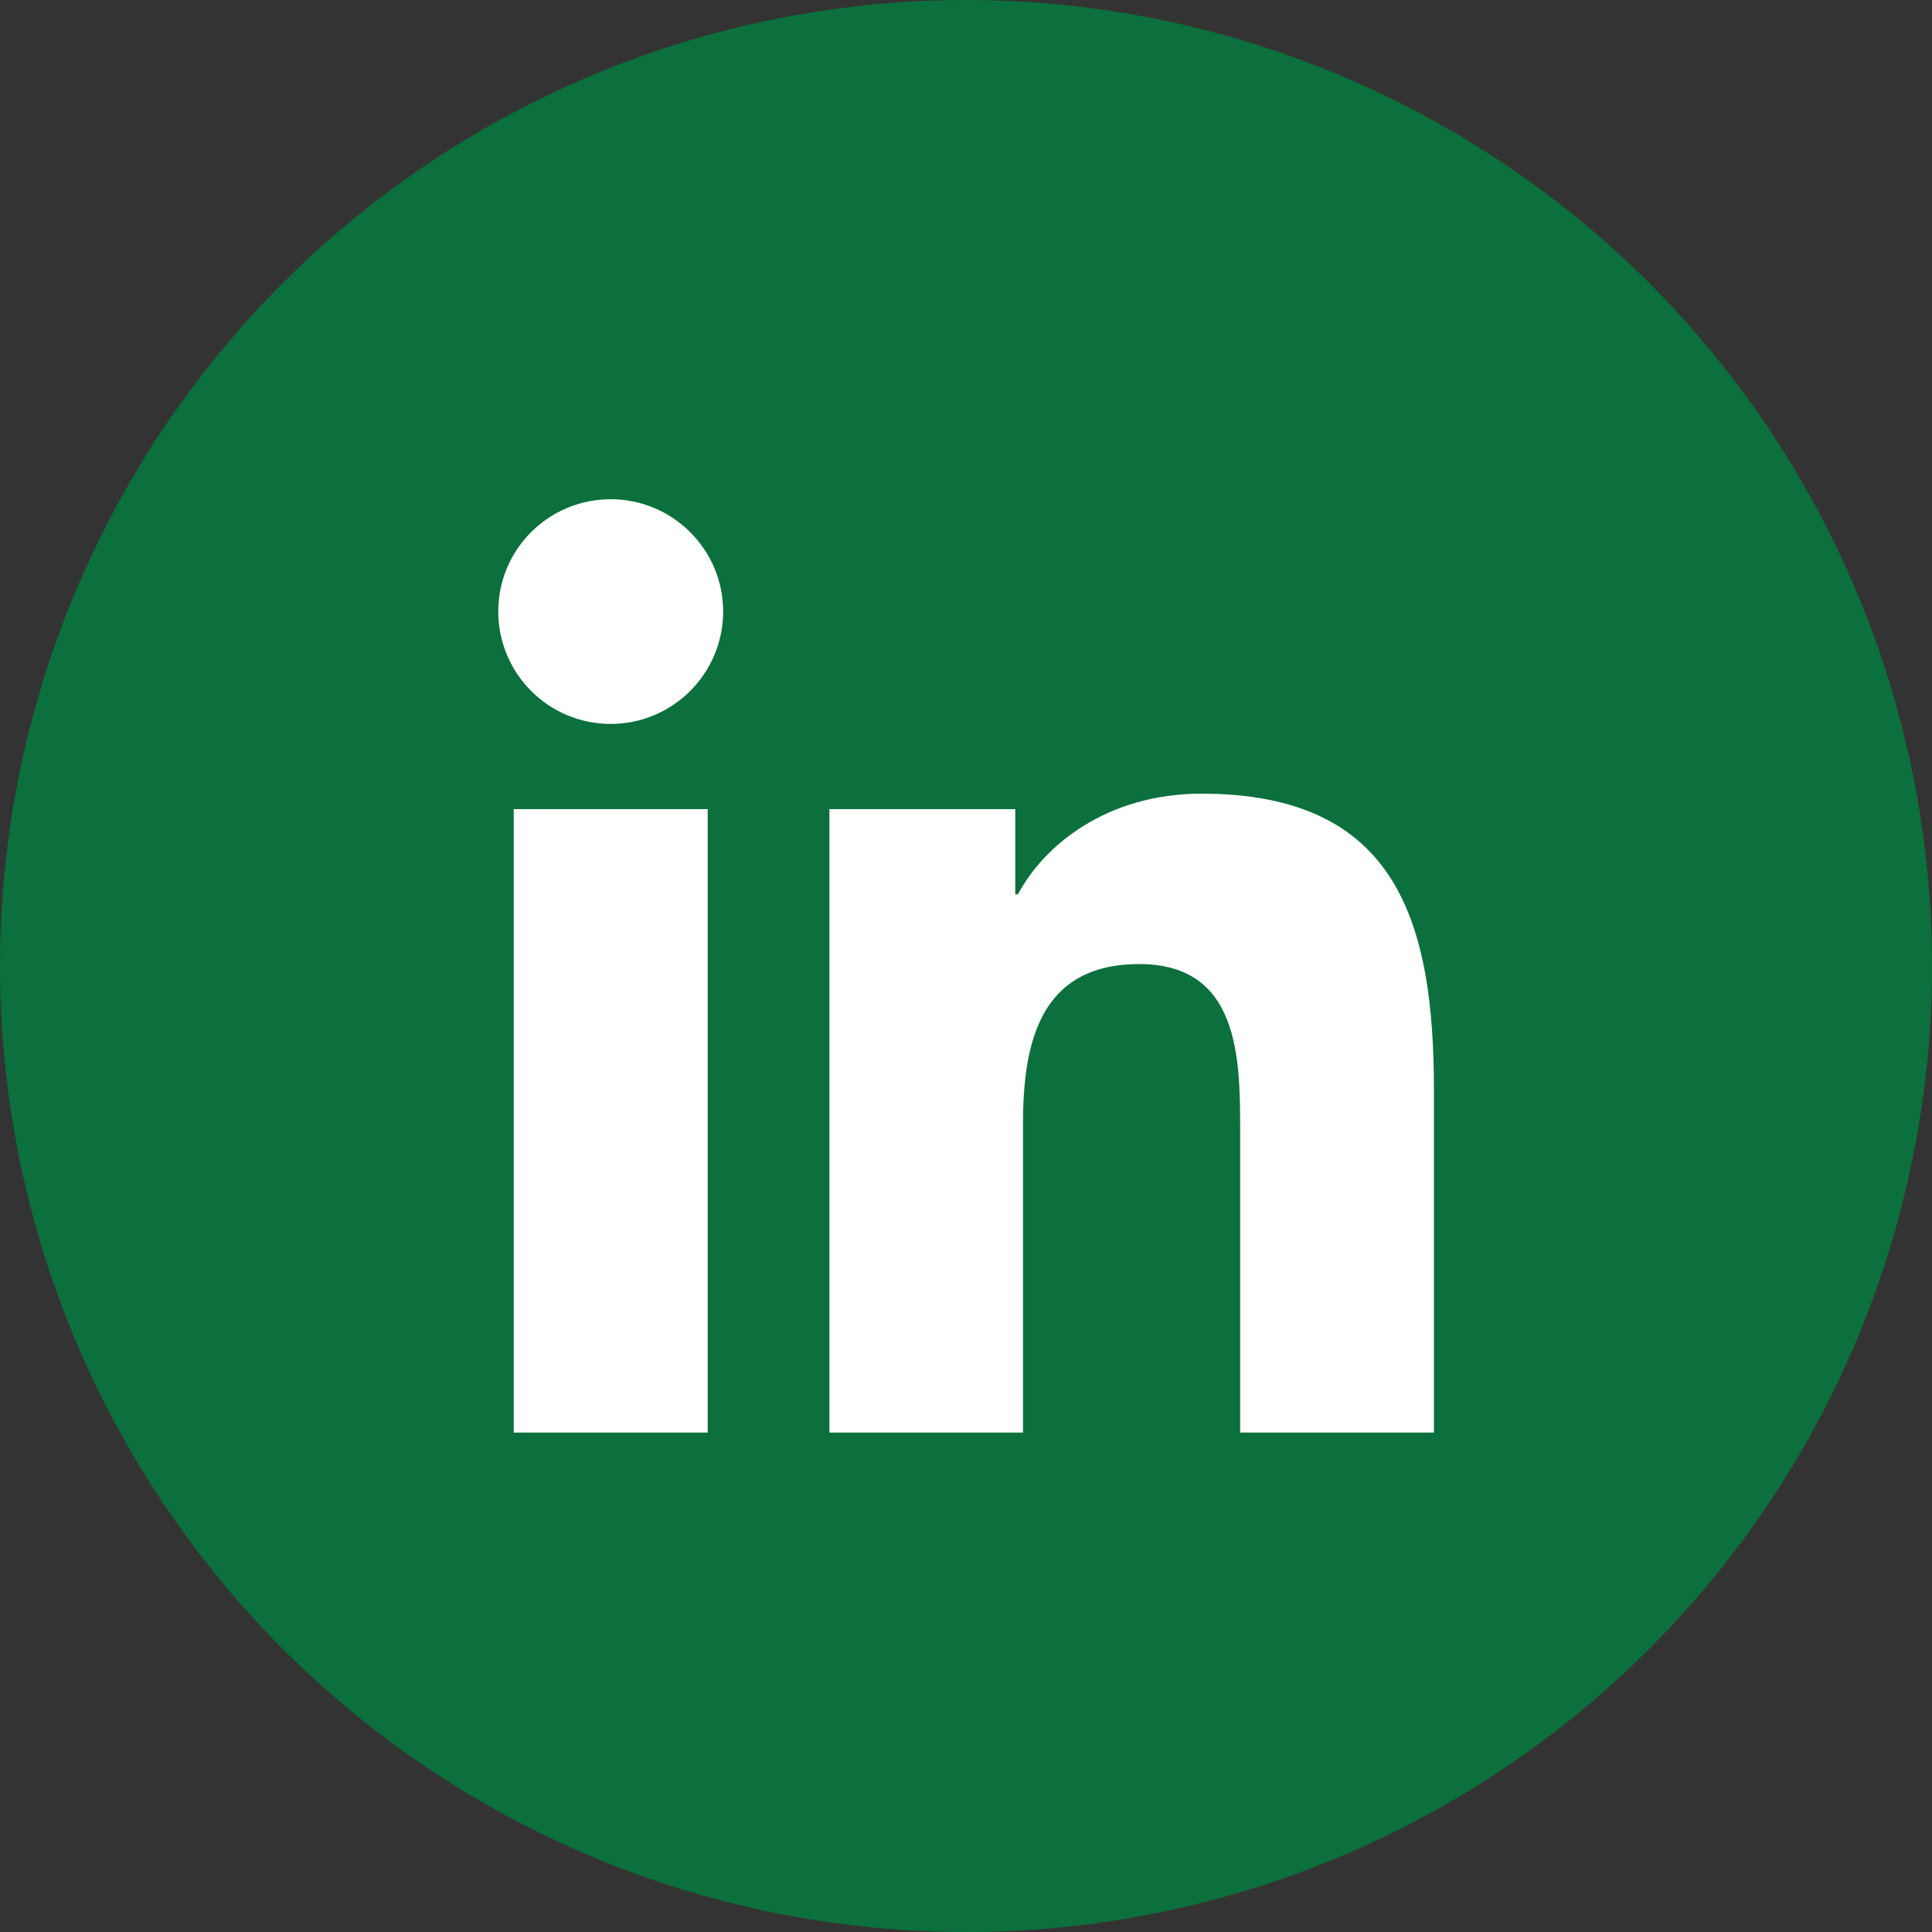
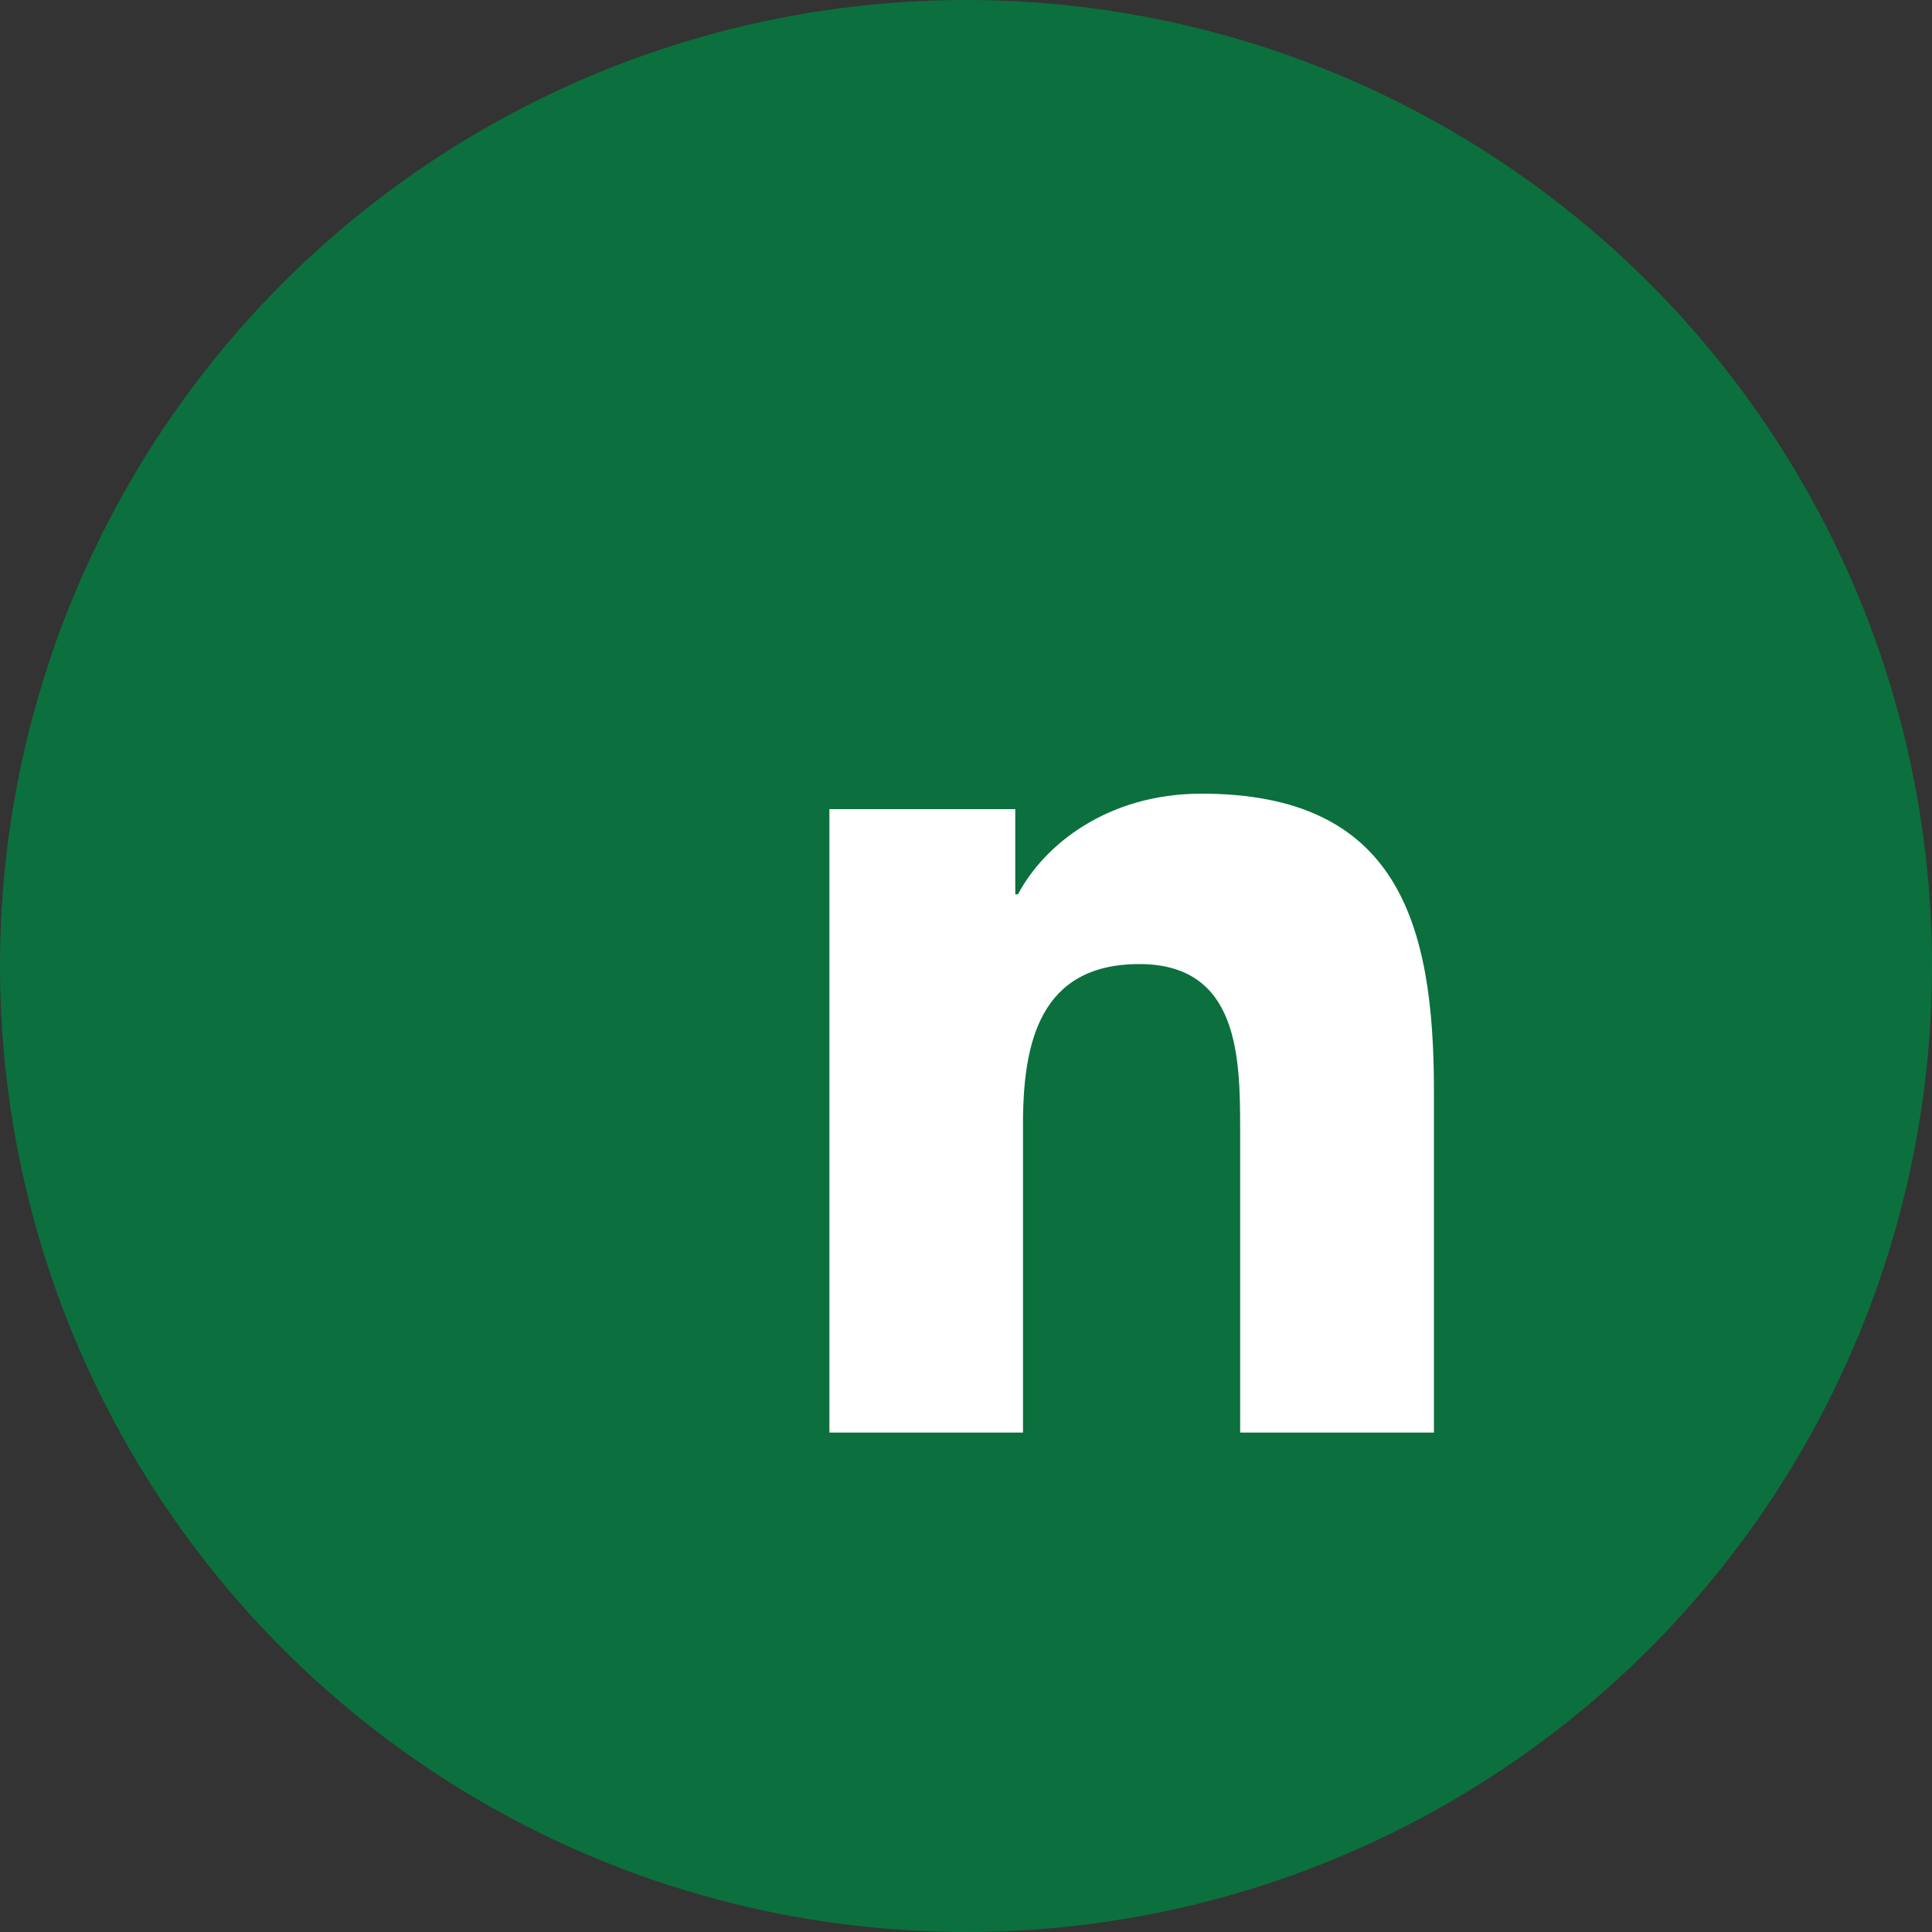
<svg xmlns="http://www.w3.org/2000/svg" id="Layer_1" version="1.1" viewBox="0 0 100 100">
  <rect x="0" y="0" width="100" height="100" fill="#333333" stroke="none" />
  <defs>
    <style>
      .st0 {
        fill: #fff;
      }

      .st1 {
        fill: #0b703d;
      }
    </style>
  </defs>
  <circle class="st1" cx="50" cy="50" r="50" />
  <g>
-     <path class="st0" d="M26.59,41.88h10.04v32.27h-10.04v-32.27ZM31.61,25.84c3.21,0,5.82,2.61,5.82,5.81s-2.6,5.82-5.82,5.82-5.82-2.61-5.82-5.82,2.6-5.81,5.82-5.81" />
    <path class="st0" d="M42.93,41.88h9.62v4.41h.14c1.34-2.54,4.61-5.21,9.5-5.21,10.15,0,12.03,6.68,12.03,15.37v17.7h-10.03v-15.69c0-3.75-.07-8.56-5.22-8.56s-6.02,4.08-6.02,8.28v15.97h-10.02v-32.27Z" />
  </g>
</svg>